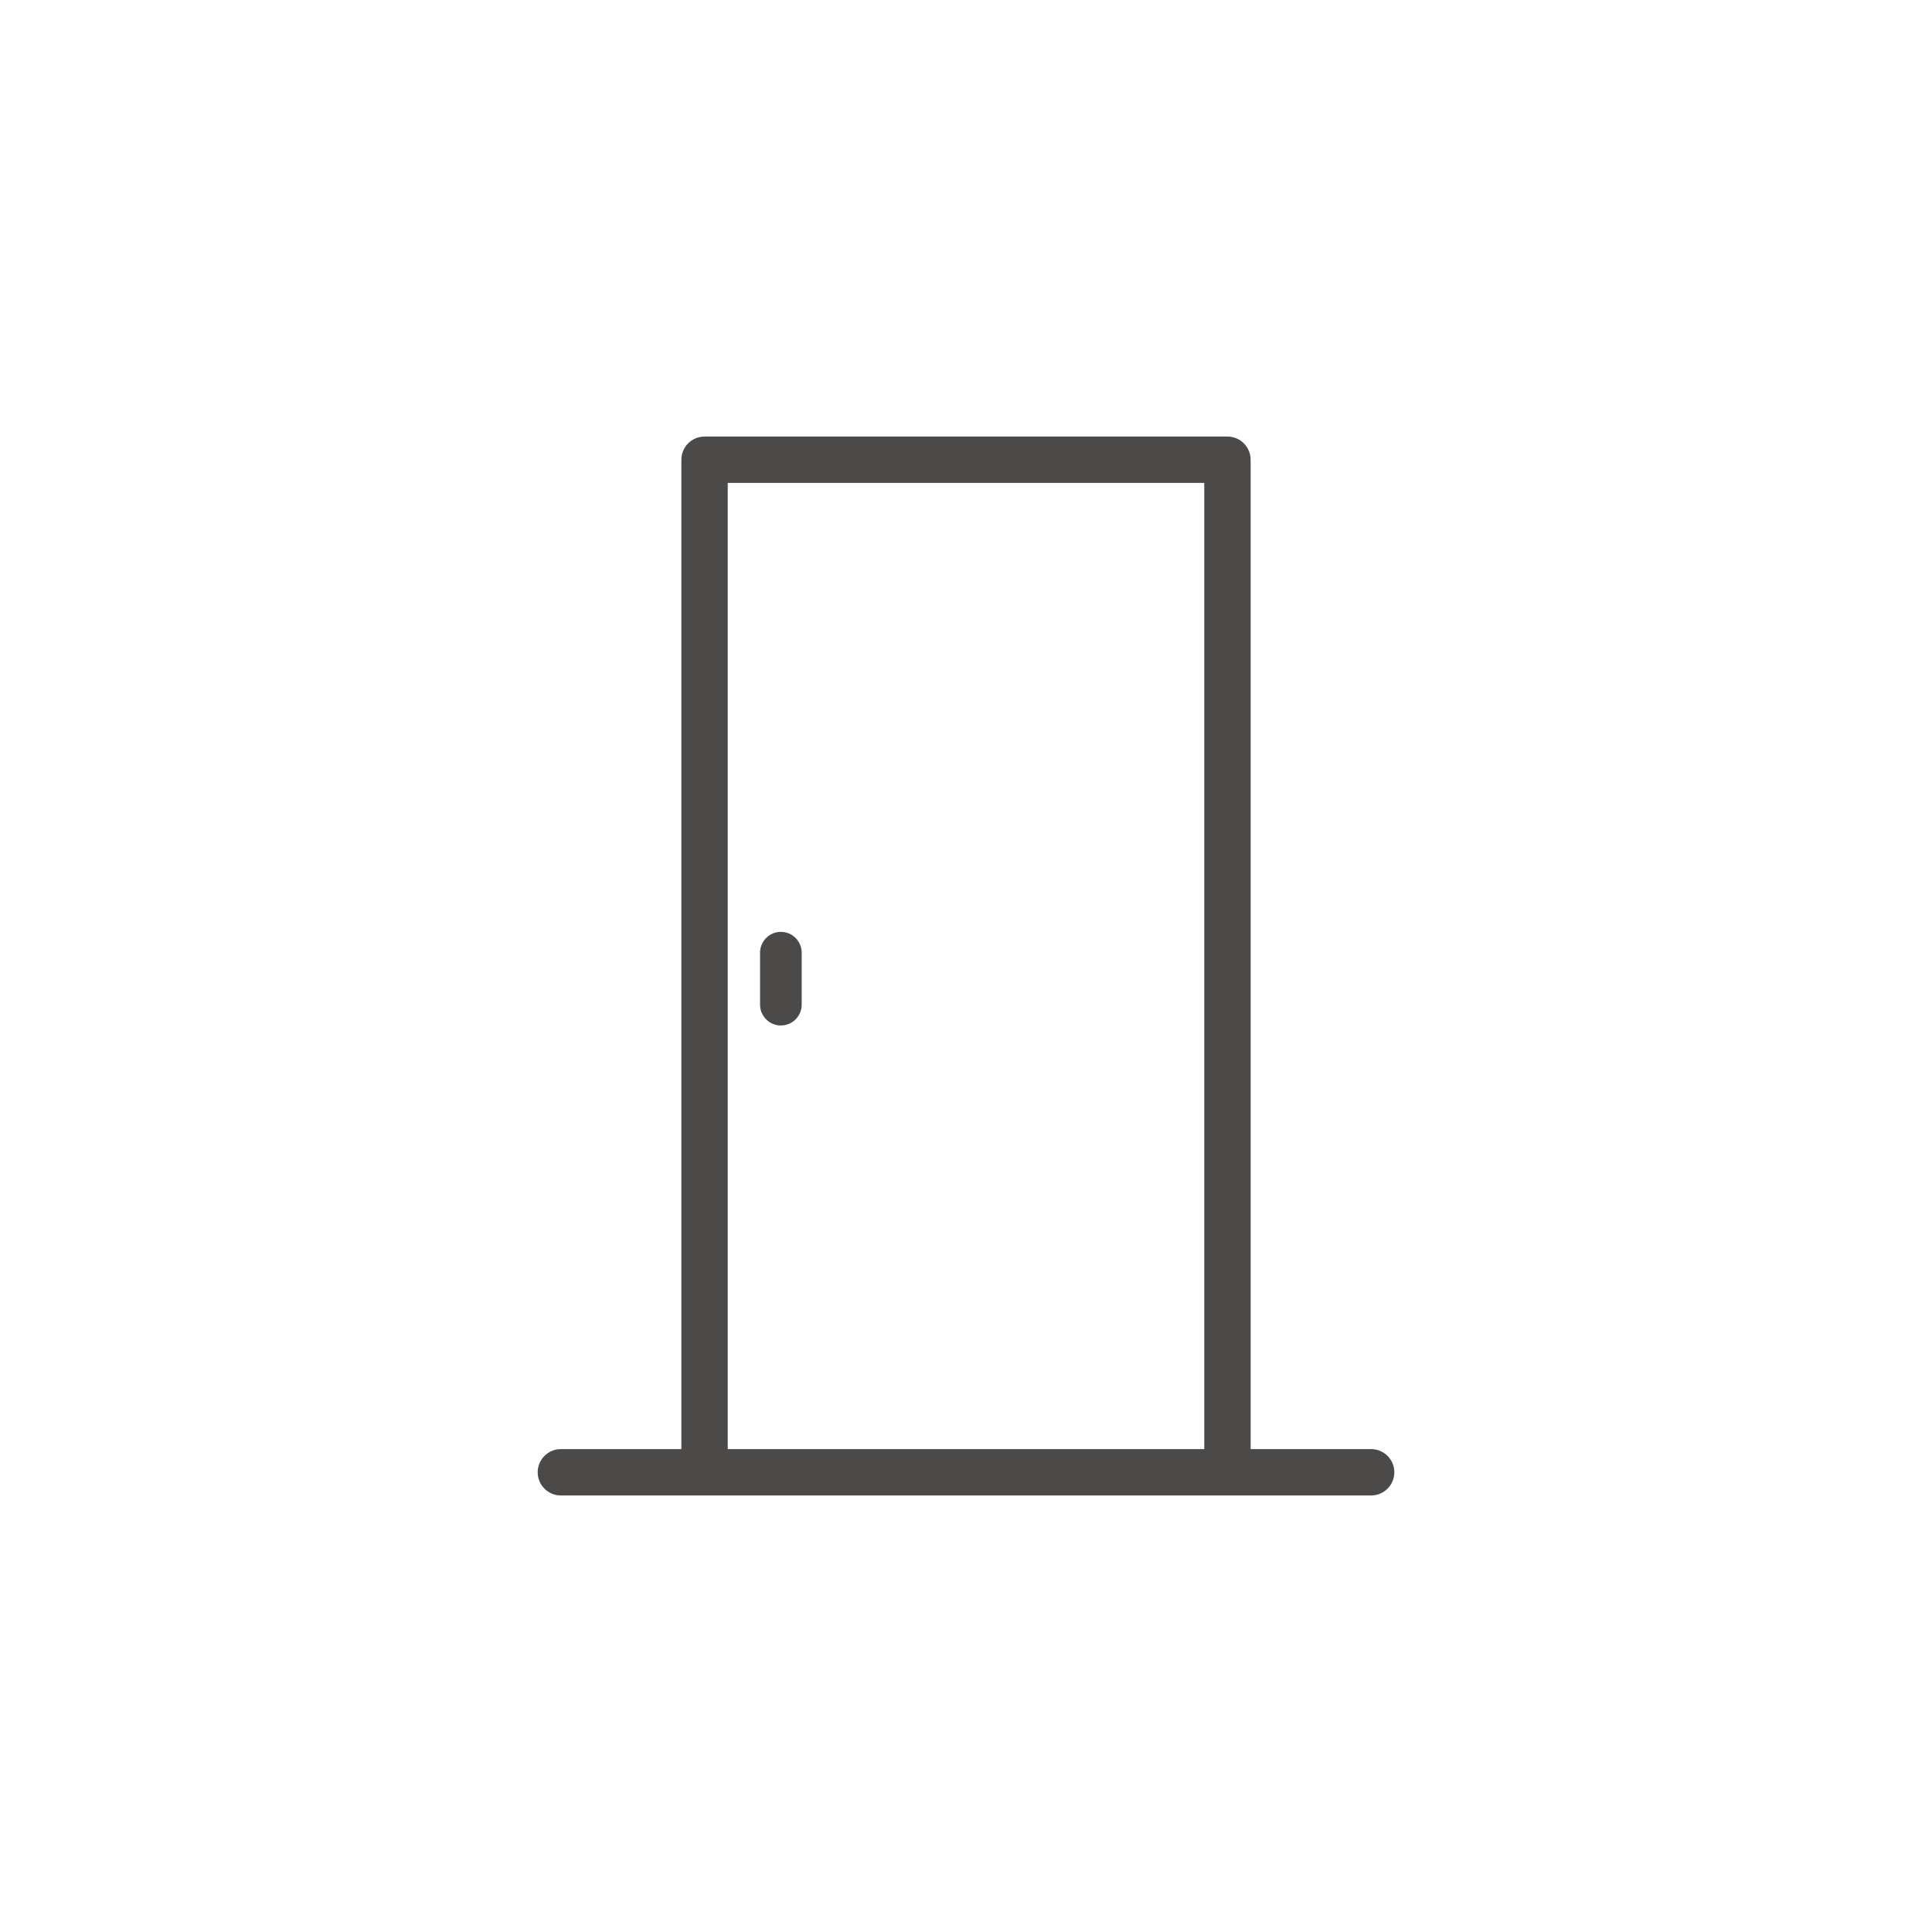
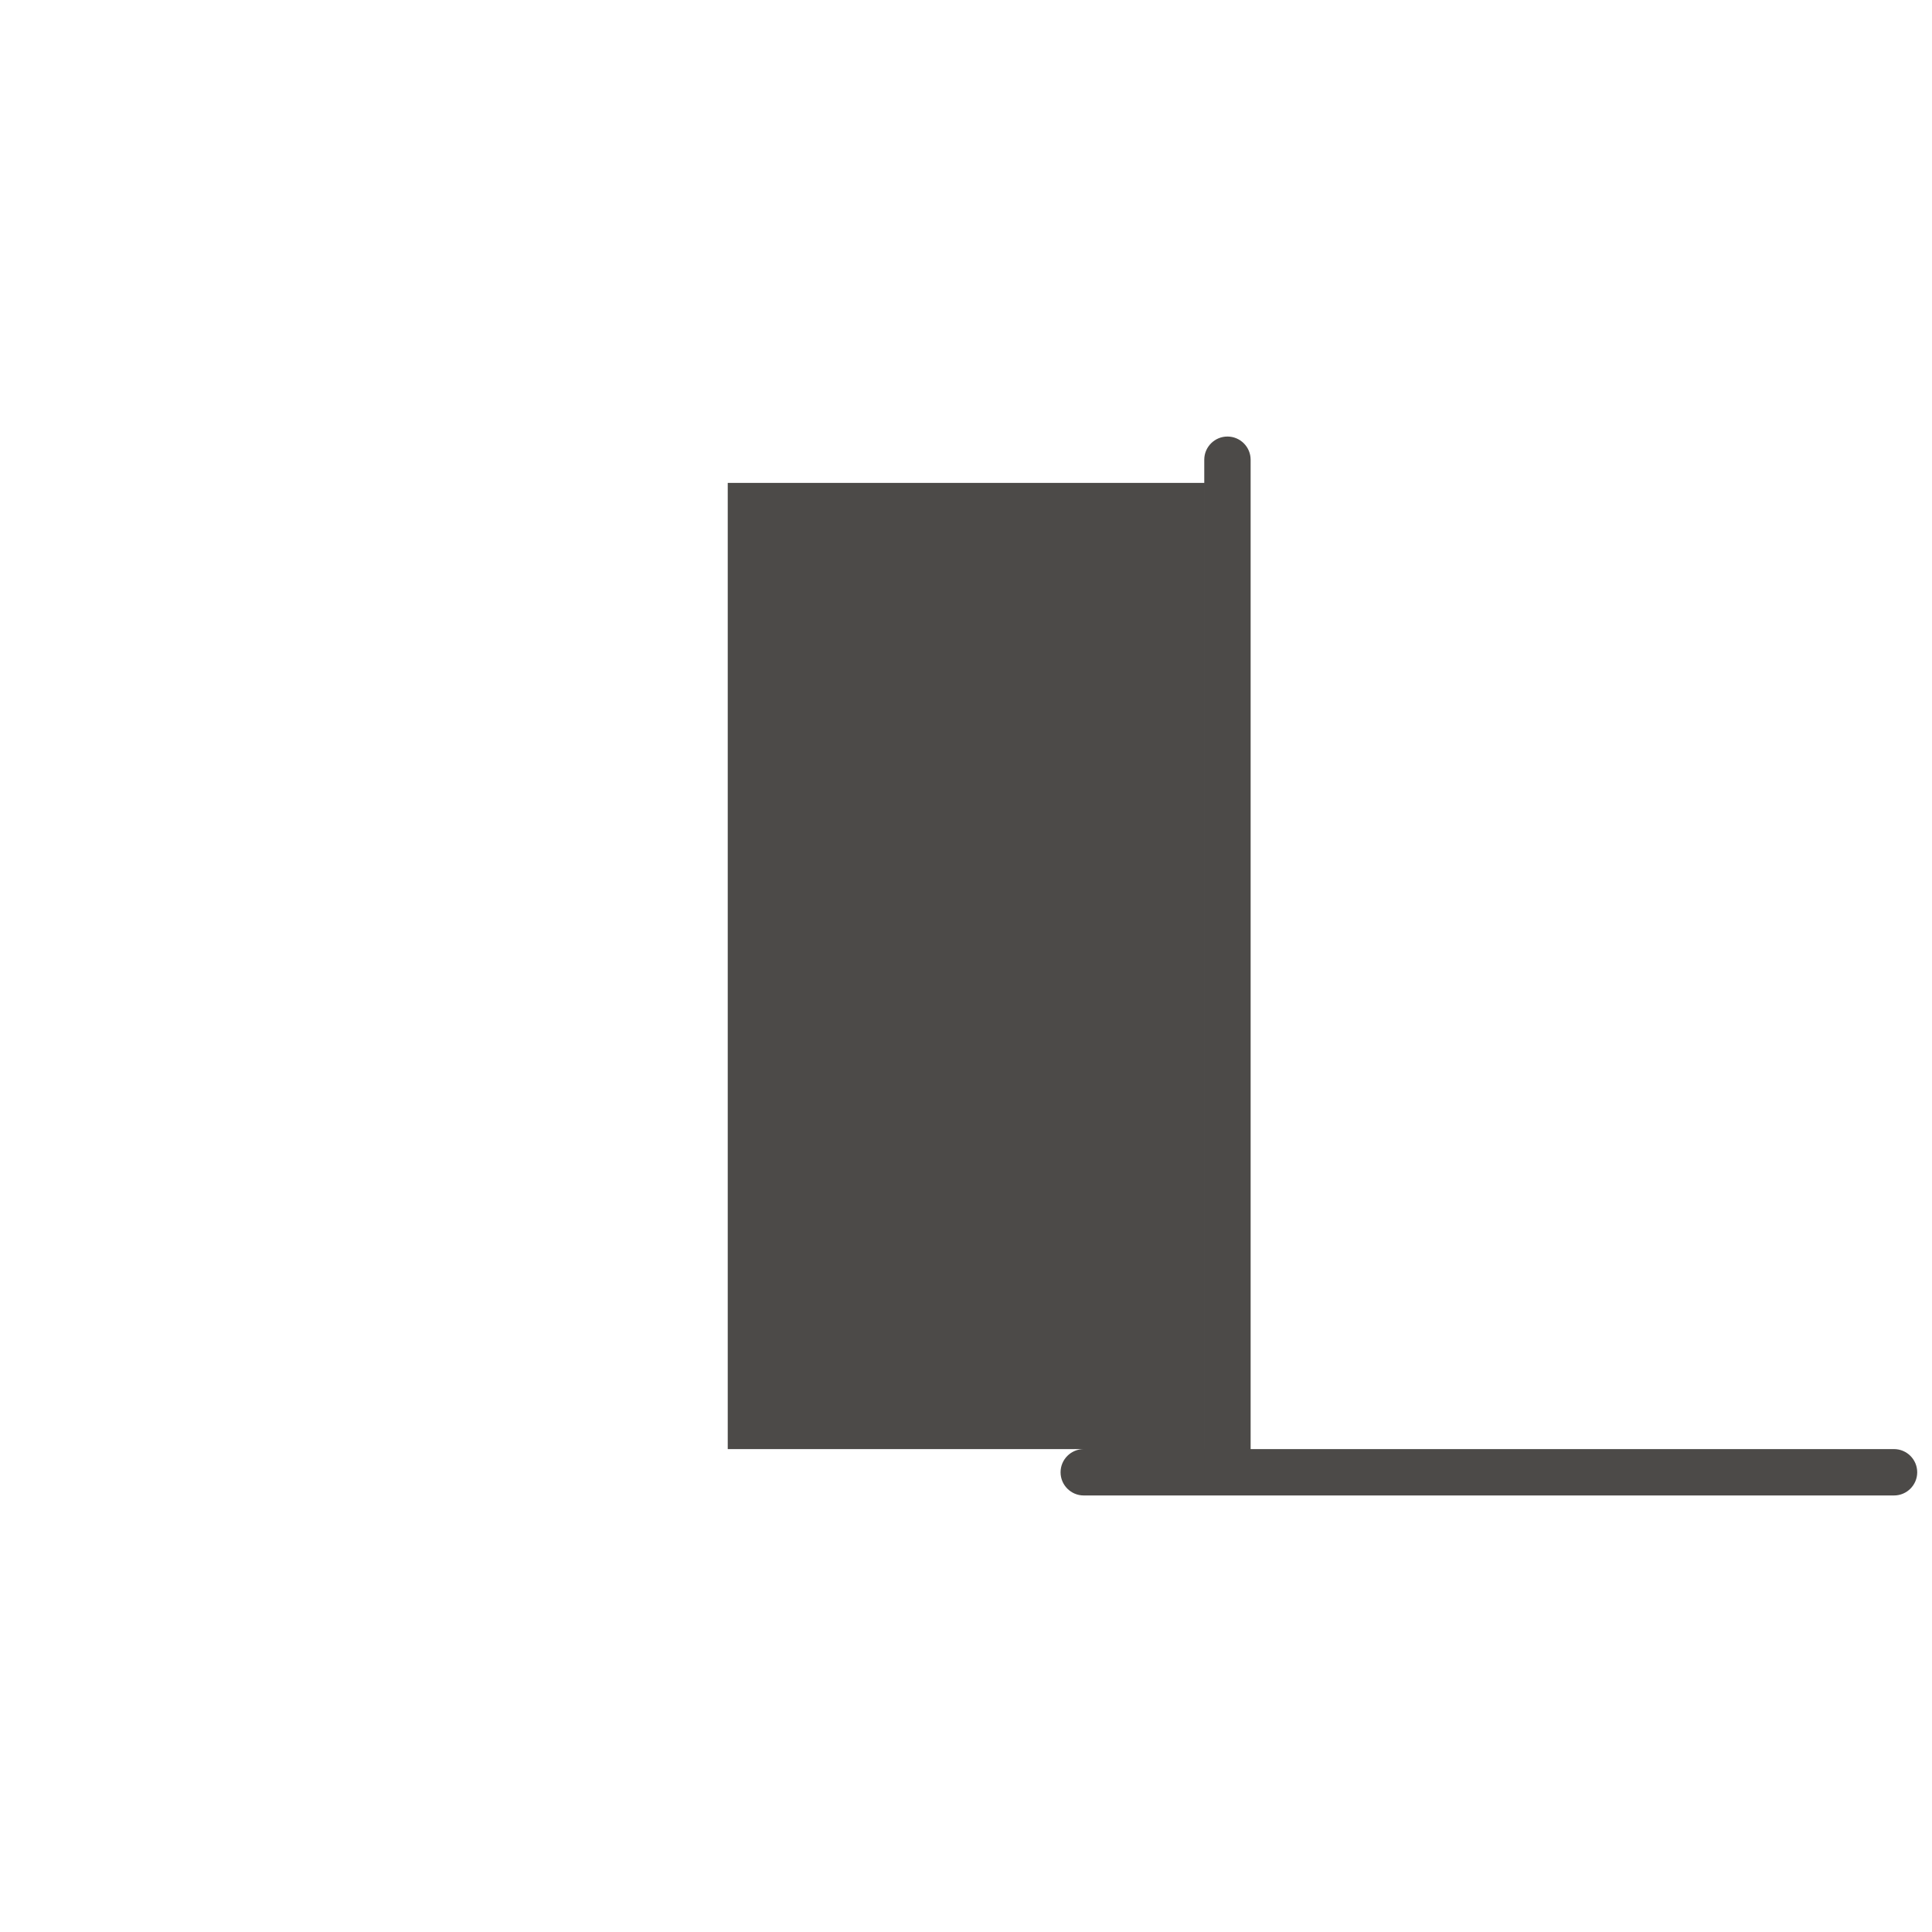
<svg xmlns="http://www.w3.org/2000/svg" id="Livello_1" data-name="Livello 1" viewBox="0 0 500 500">
-   <path d="M354.85,375.024h-31.188V118.976c0-3.309-2.691-6-6-6h-135.322c-3.309,0-6,2.691-6,6v256.049h-31.188c-3.309,0-6,2.691-6,6s2.691,6,6,6h209.699c3.309,0,6-2.691,6-6s-2.691-6-6-6ZM311.661,375.024h-123.322V124.976h123.322v250.049Z" fill="#4c4a48" stroke-width="0" />
-   <path d="M202.09,265.395c2.97,0,5.386-2.416,5.386-5.385v-13.46c0-2.97-2.416-5.386-5.386-5.386s-5.385,2.416-5.385,5.386v13.46c0,2.969,2.416,5.385,5.385,5.385Z" fill="#4c4a48" stroke-width="0" />
+   <path d="M354.85,375.024h-31.188V118.976c0-3.309-2.691-6-6-6c-3.309,0-6,2.691-6,6v256.049h-31.188c-3.309,0-6,2.691-6,6s2.691,6,6,6h209.699c3.309,0,6-2.691,6-6s-2.691-6-6-6ZM311.661,375.024h-123.322V124.976h123.322v250.049Z" fill="#4c4a48" stroke-width="0" />
</svg>